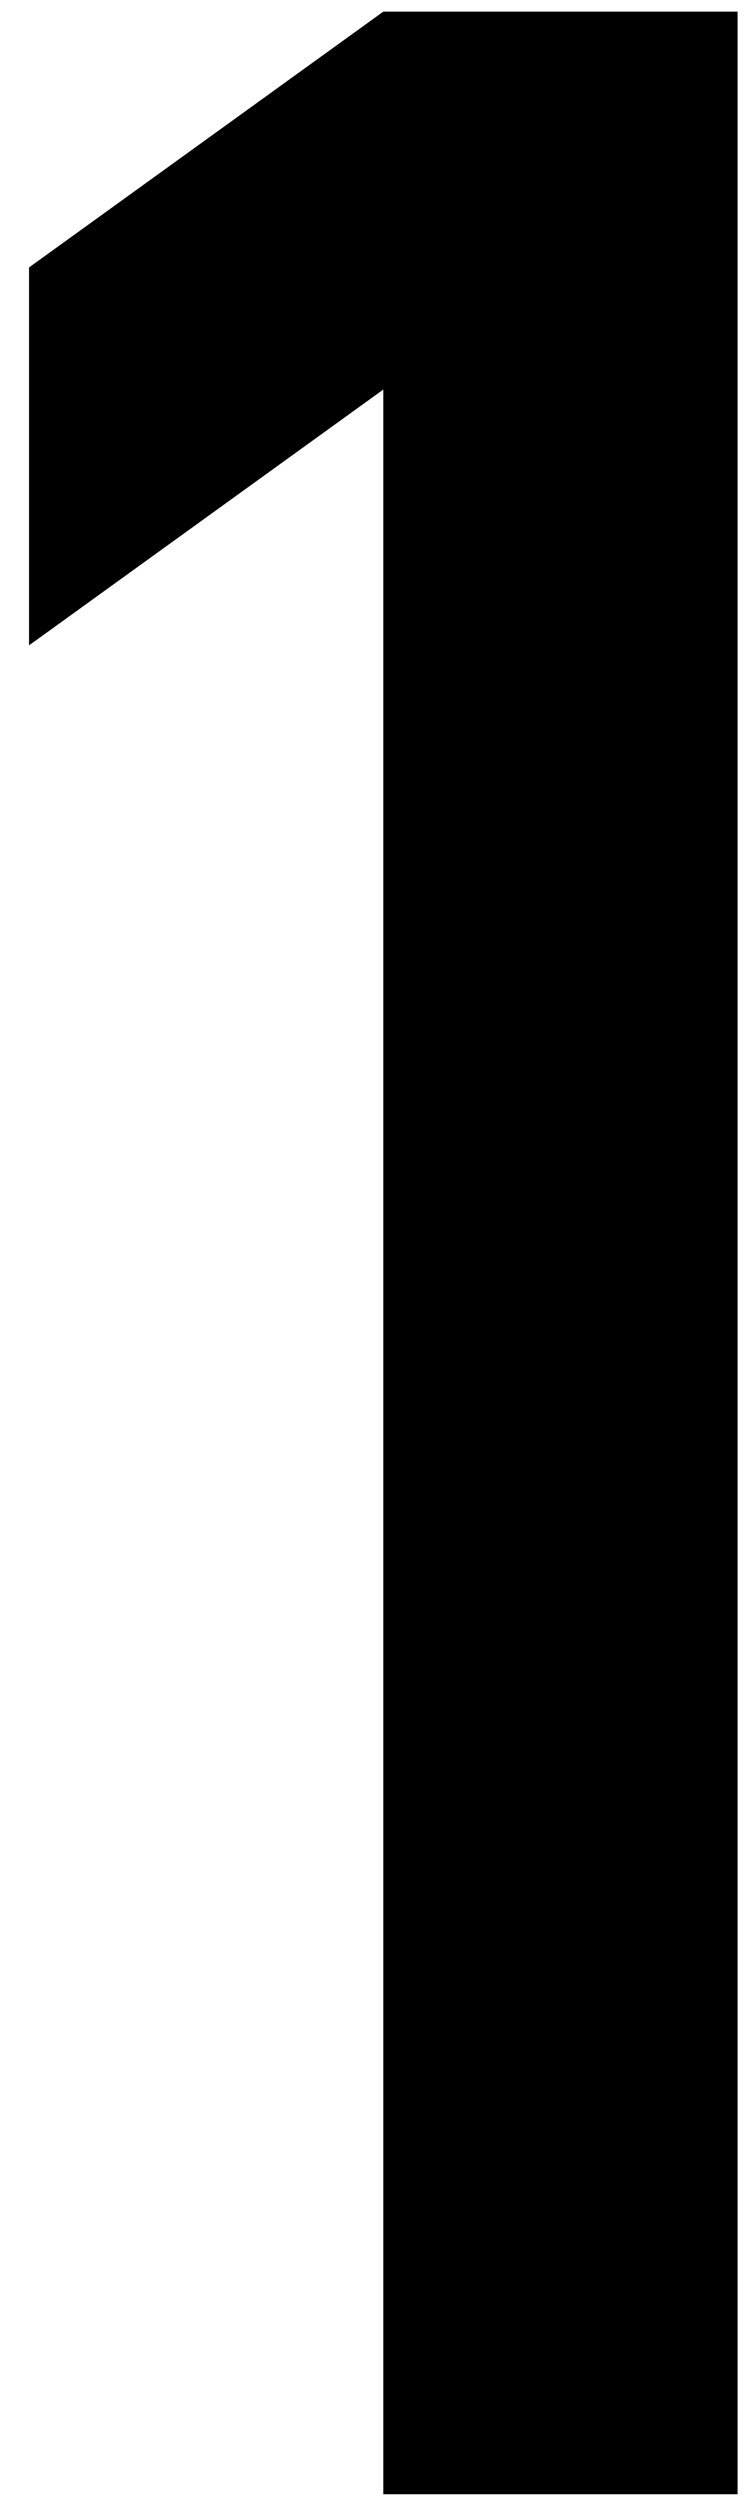
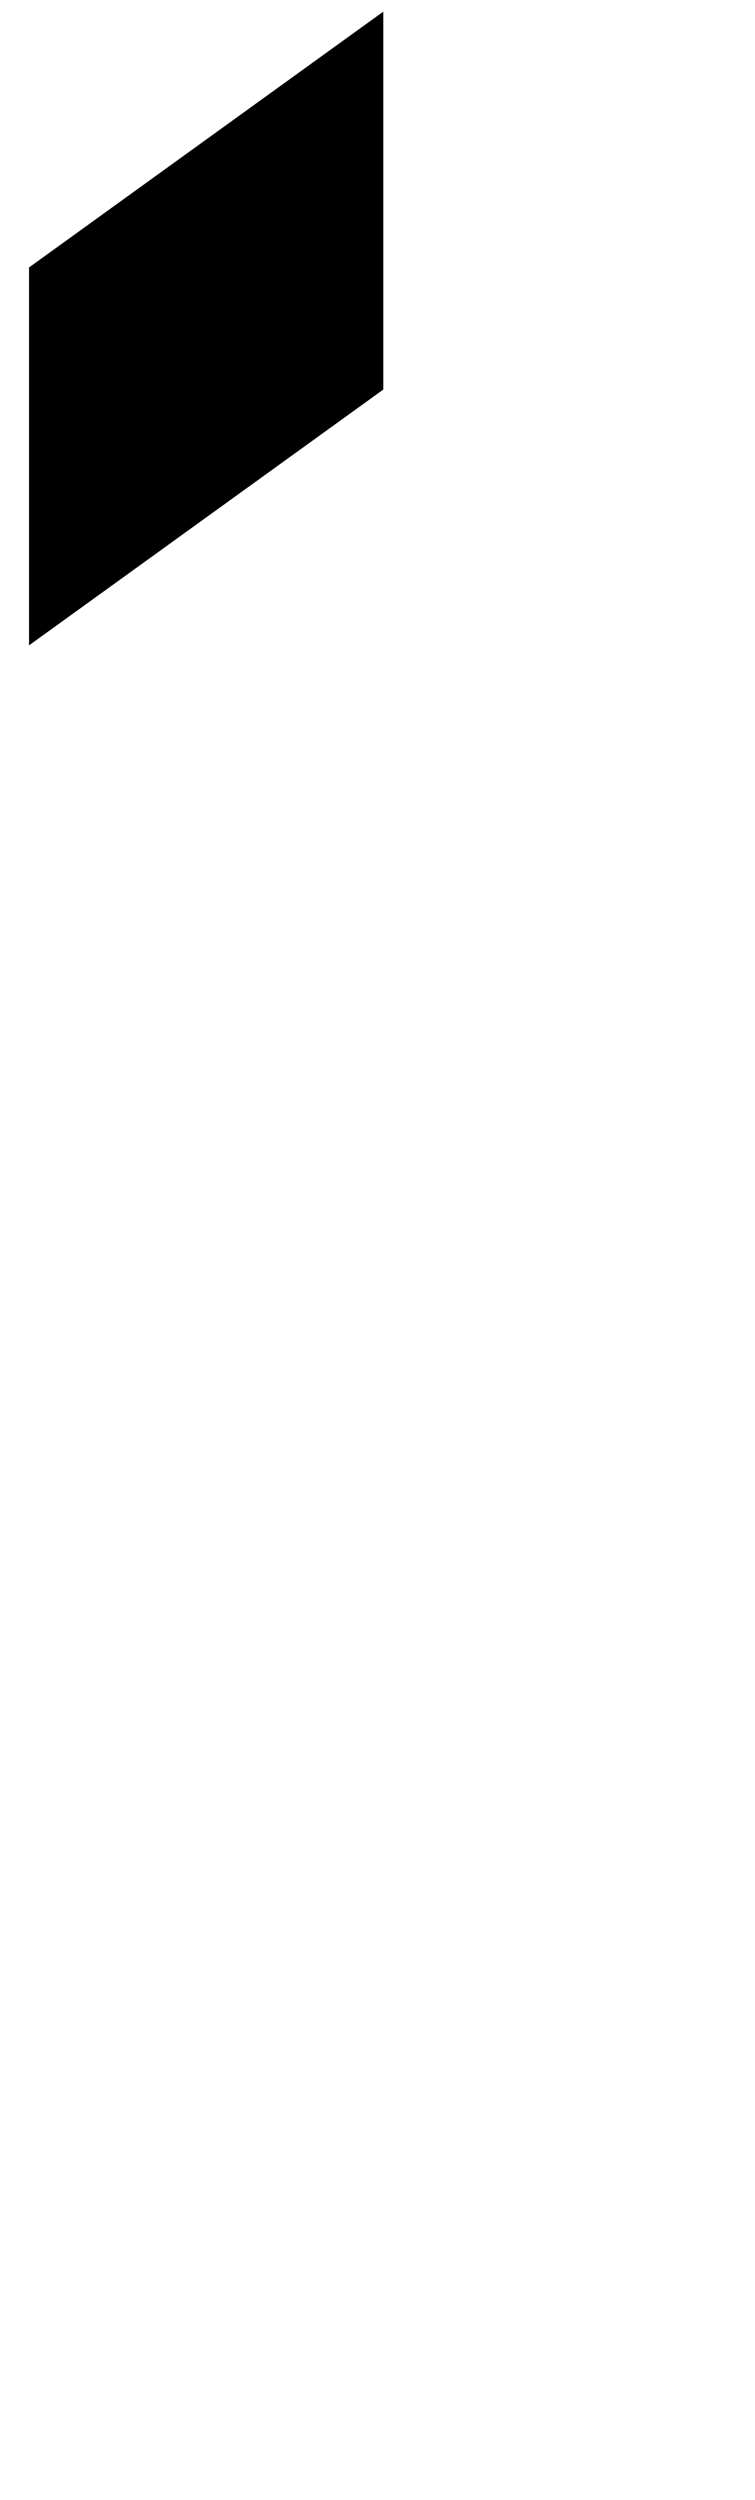
<svg xmlns="http://www.w3.org/2000/svg" version="1.1" id="レイヤー_1" x="0px" y="0px" viewBox="0 0 13 43" style="enable-background:new 0 0 13 43;" xml:space="preserve" width="13" height="43">
  <style type="text/css">
	.st0{enable-background:new    ;}
</style>
  <g class="st0">
-     <path d="M6.6,6.7l-6.1,4.4V4.6l6.1-4.4h6.1v42.7H6.6V6.7z" />
+     <path d="M6.6,6.7l-6.1,4.4V4.6l6.1-4.4v42.7H6.6V6.7z" />
  </g>
</svg>